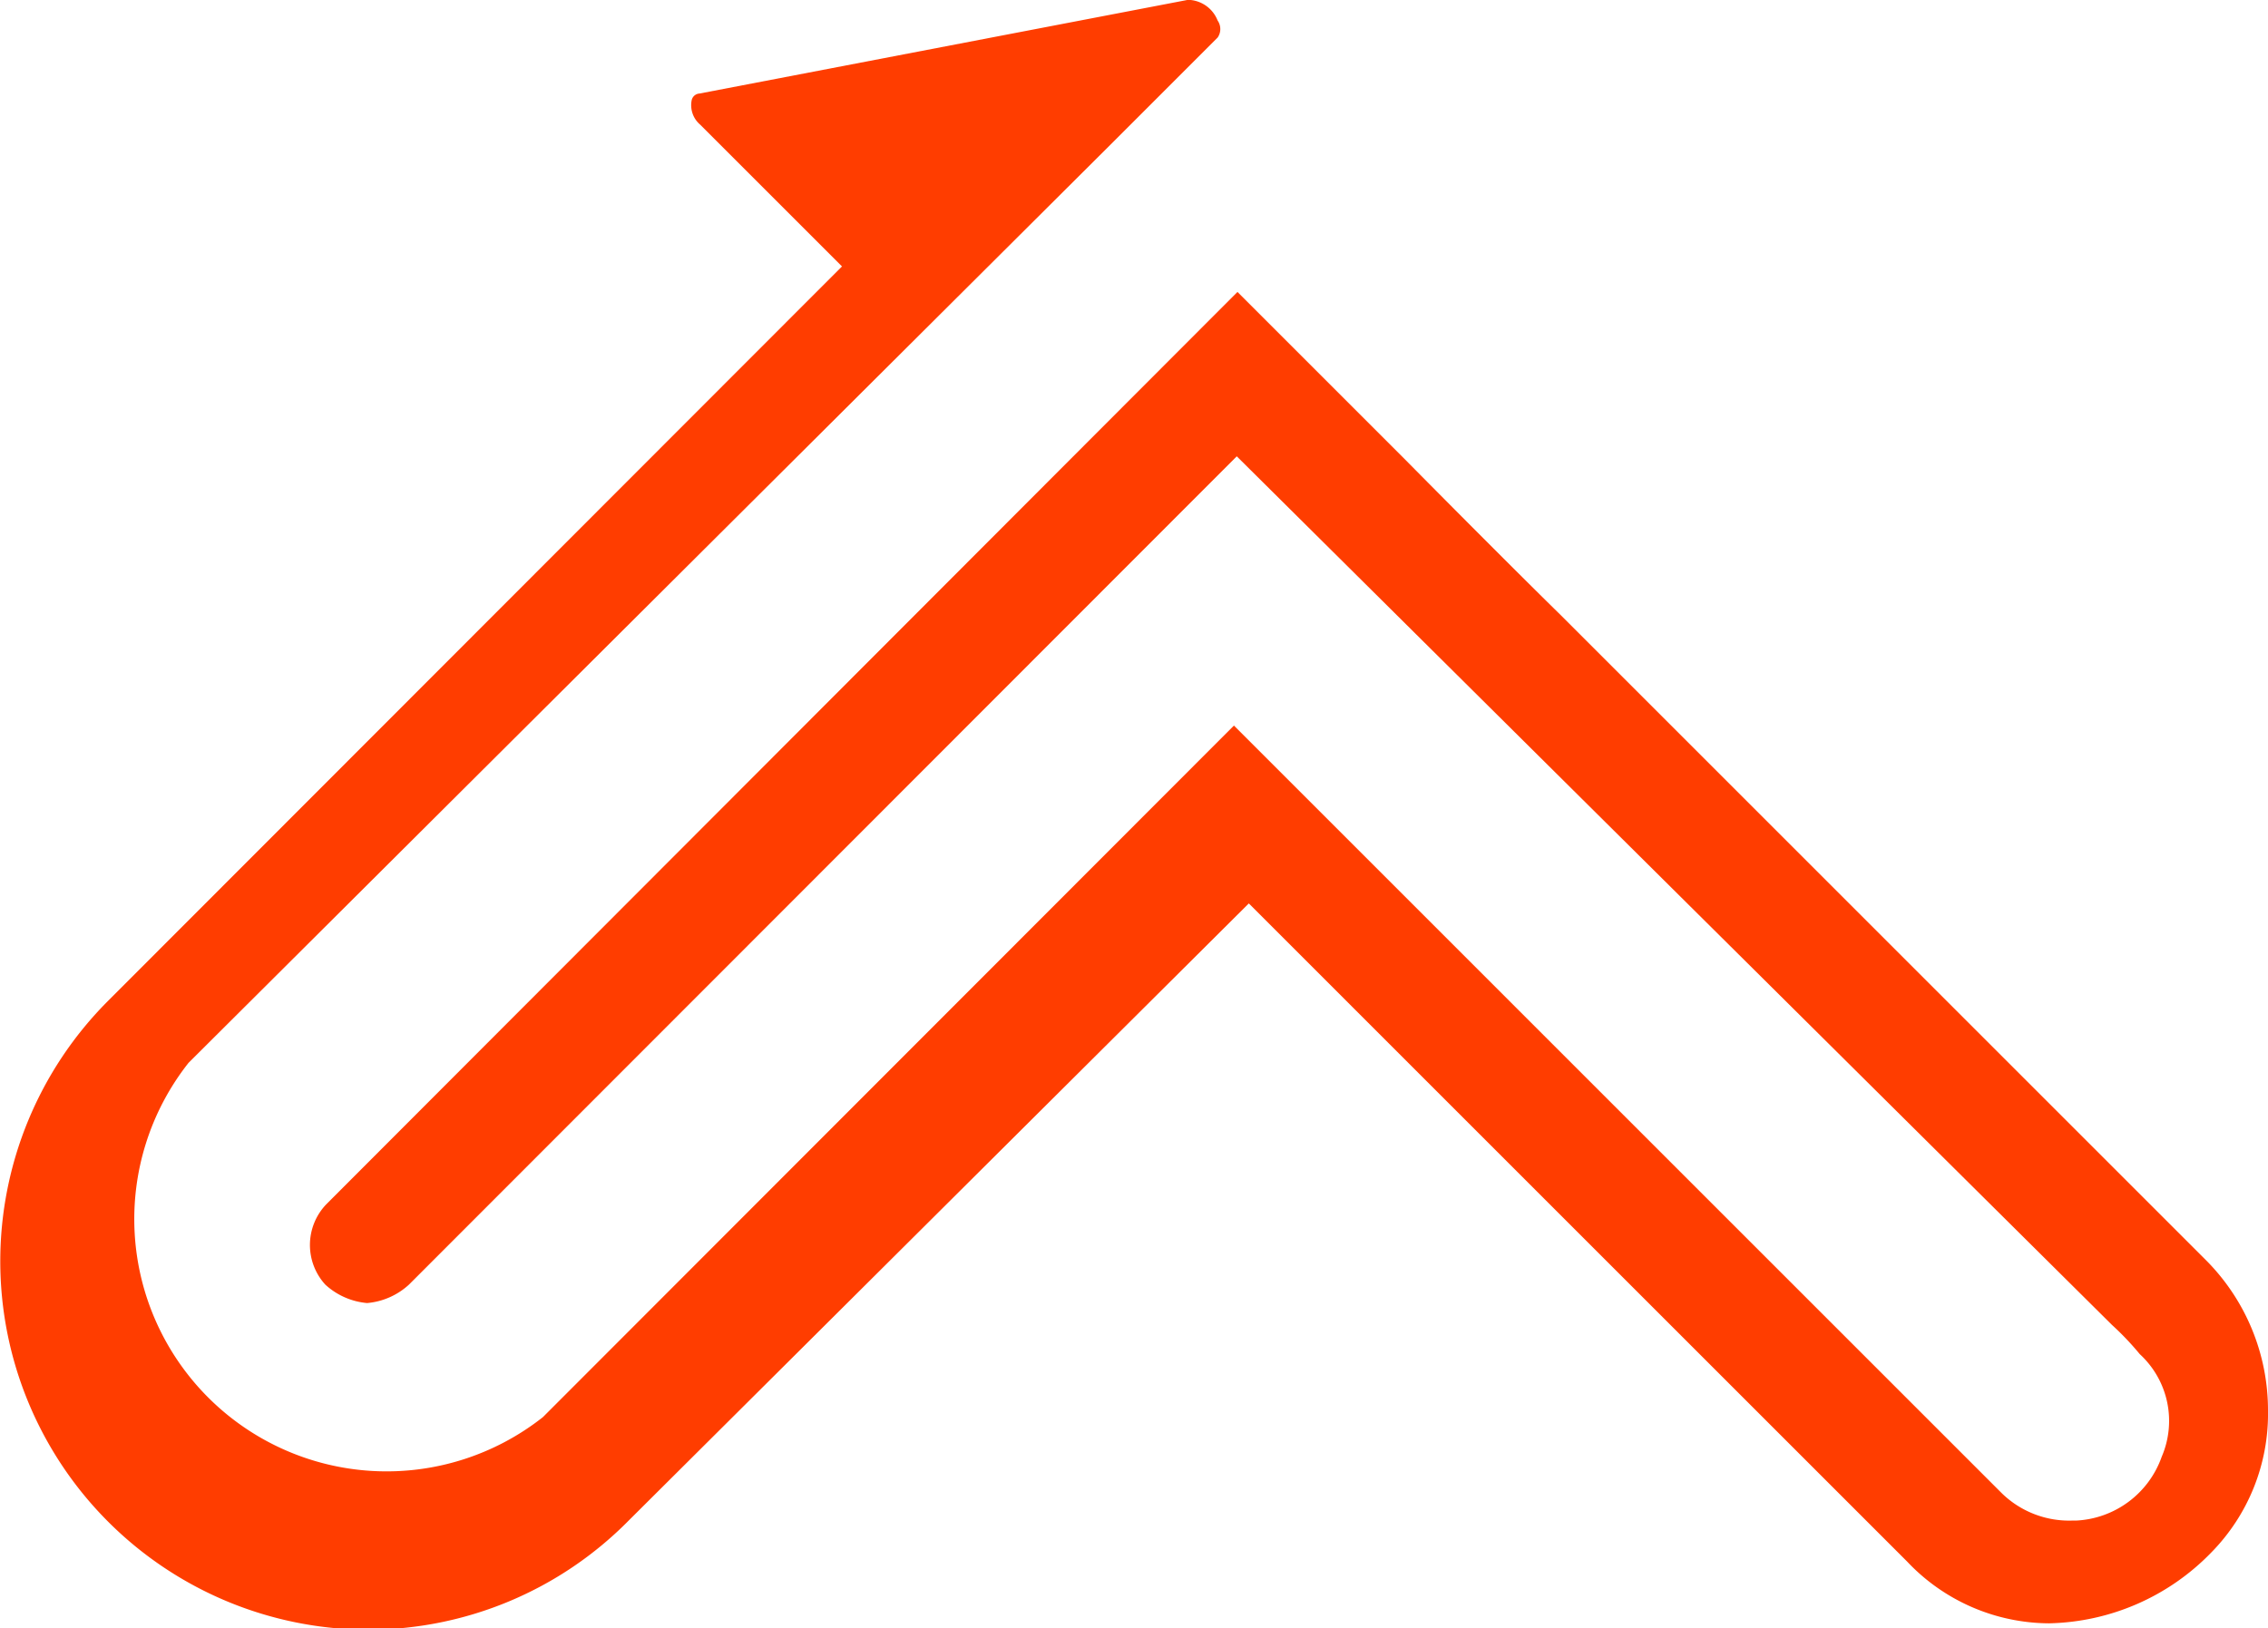
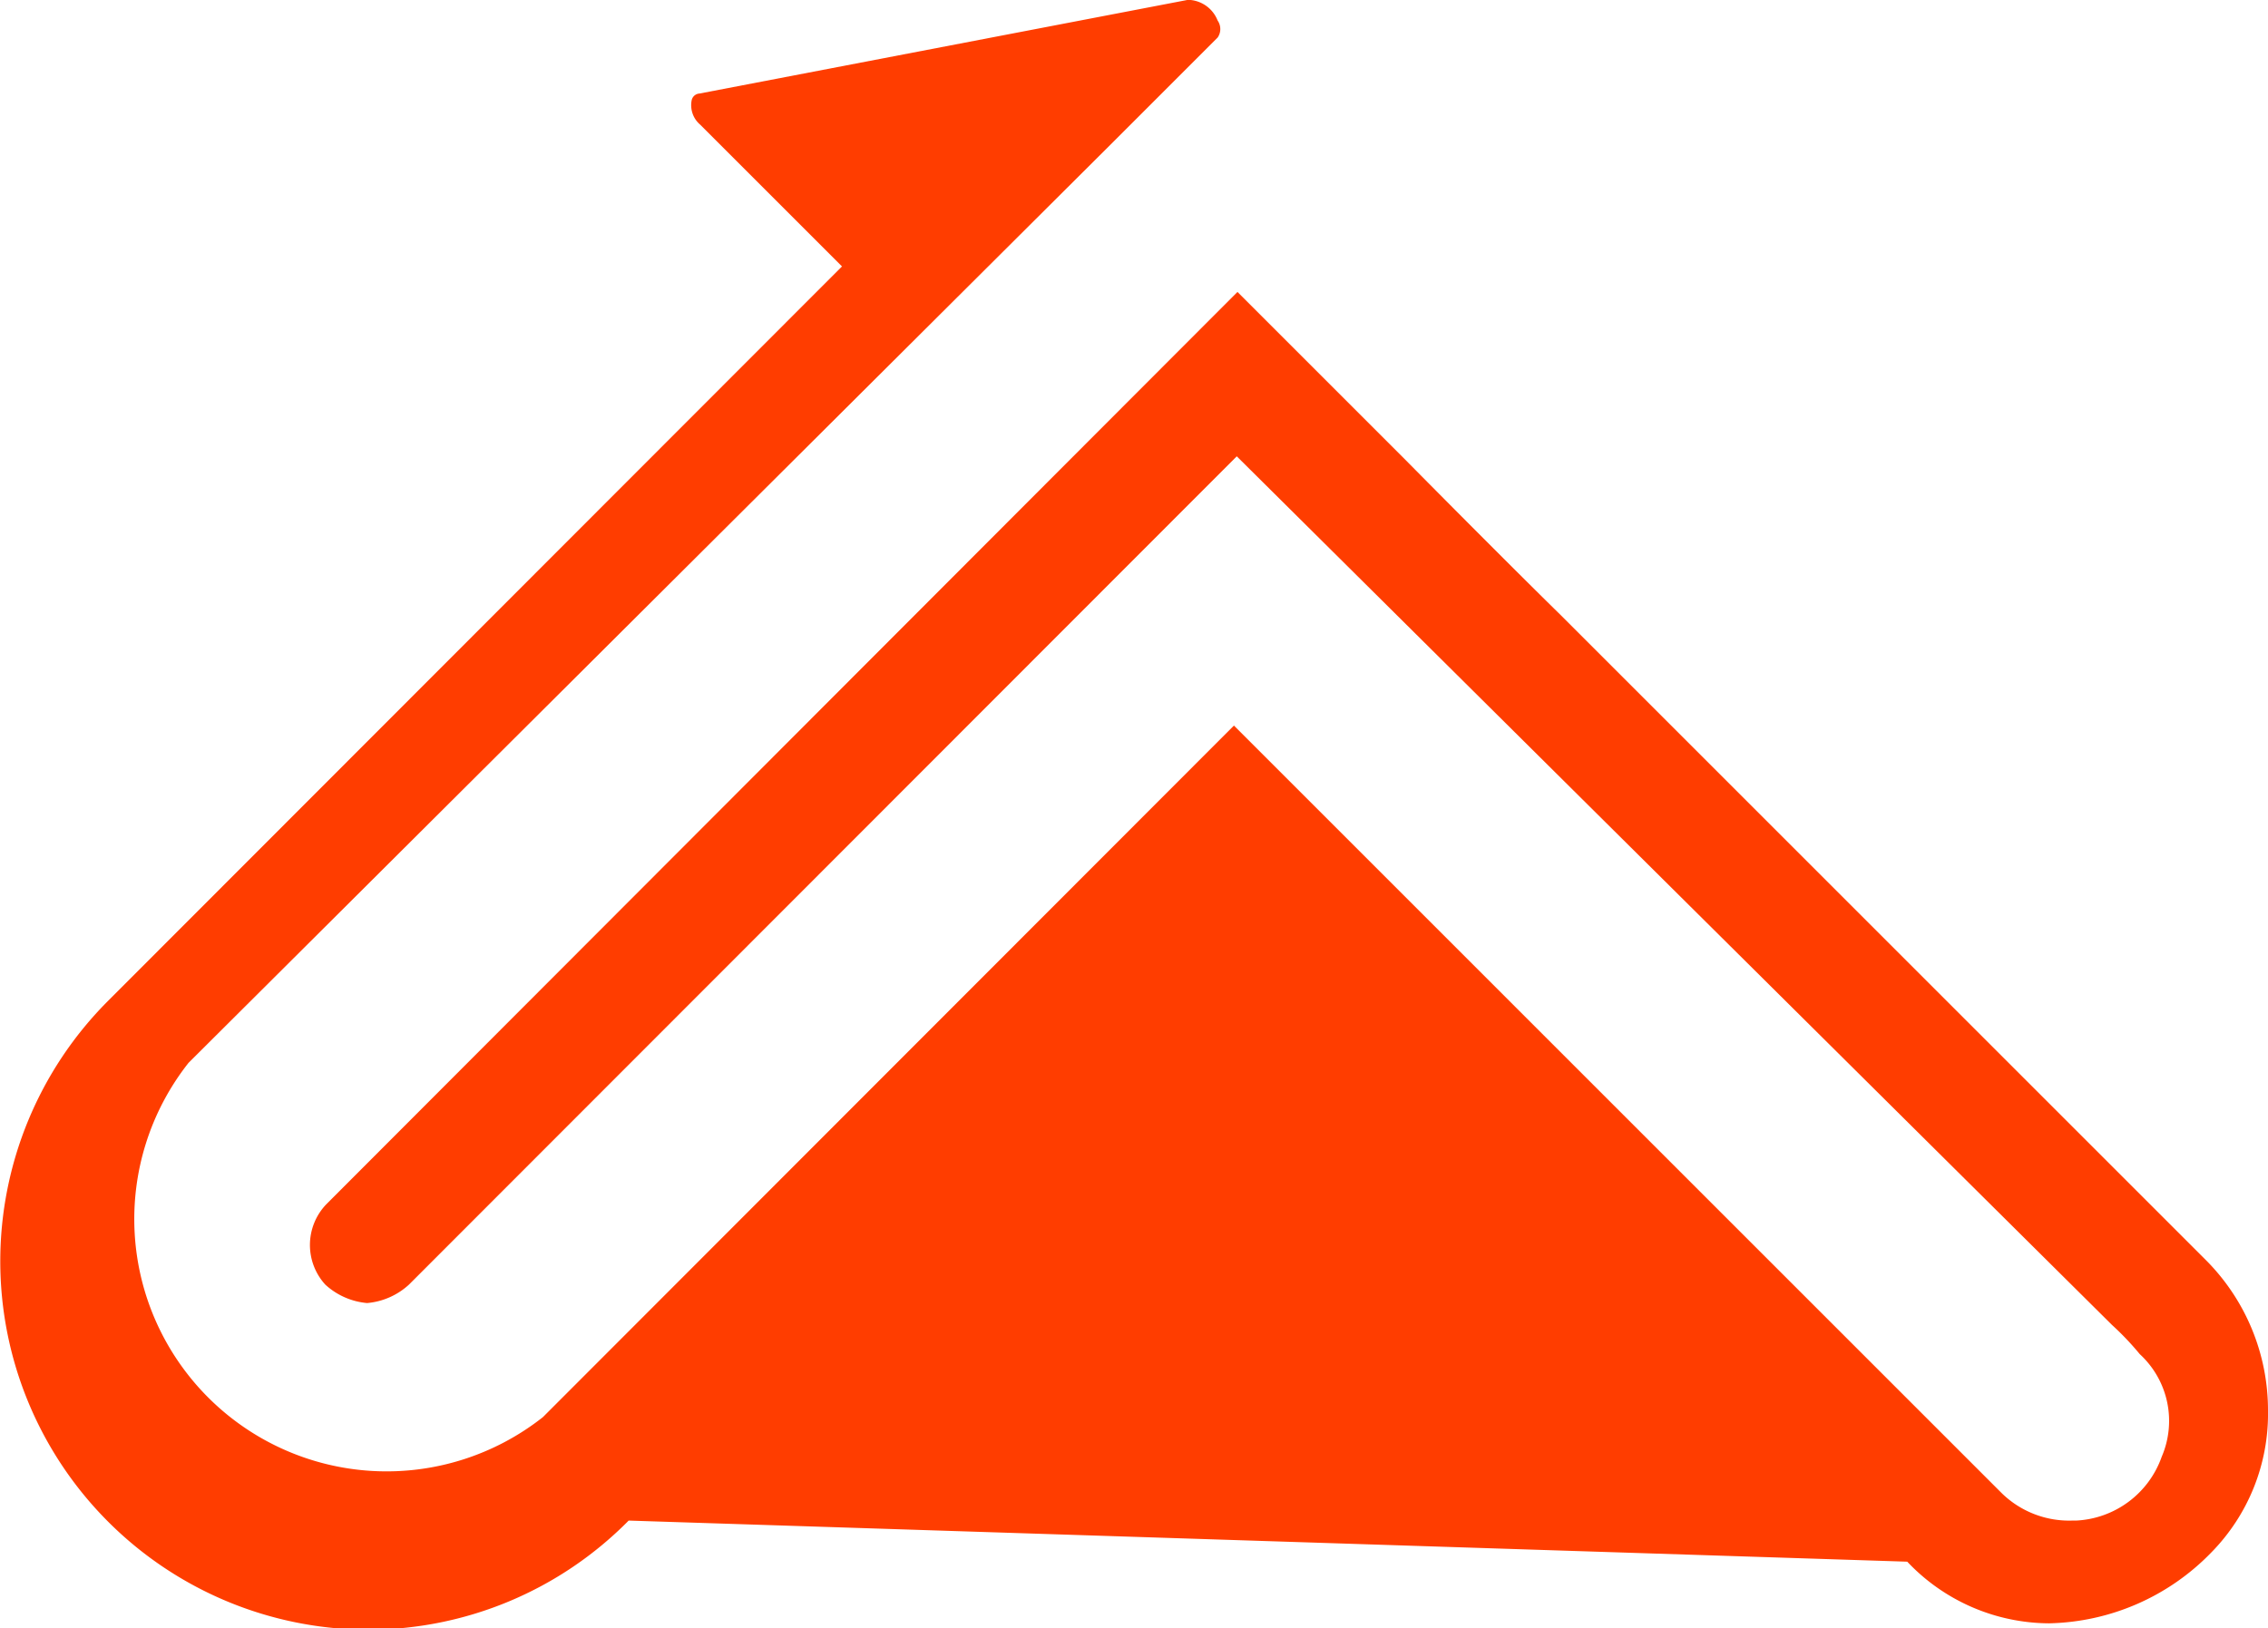
<svg xmlns="http://www.w3.org/2000/svg" viewBox="0 0 32 22.98">
  <style>
        path {
            fill: #ff3d00;
        }

    </style>
  <g id="レイヤー_2" data-name="レイヤー 2">
    <g id="レイヤー_1-2" data-name="レイヤー 1">
-       <path d="M5.2,23a5.2,5.2,0,0,1-3.68-8.87L11.88,3.76l-2-2a.36.36,0,0,1-.12-.35.12.12,0,0,1,.11-.09L16.75,0h.05a.46.46,0,0,1,.38.29.21.21,0,0,1,0,.24L15.71,2,2.66,15a3.56,3.56,0,0,0,5,5l9.75-9.76,5.7,5.7,5.12,5.12a1.36,1.36,0,0,0,1,.4h.06a1.35,1.35,0,0,0,1.21-.9,1.28,1.28,0,0,0-.31-1.45v0a4,4,0,0,0-.39-.41L17.45,6.44,5.77,18.13a1,1,0,0,1-.59.26,1,1,0,0,1-.59-.26A.83.83,0,0,1,4.6,17L17.46,4.12l2.35,2.35c.88.89,1.75,1.76,2.22,2.22l9.09,9.09A3,3,0,0,1,32,19.91a2.79,2.79,0,0,1-.8,2,3.28,3.28,0,0,1-2.29,1,2.77,2.77,0,0,1-2-.87l-9.29-9.29L8.87,21.46A5.17,5.17,0,0,1,5.2,23Z" />
+       <path d="M5.2,23a5.2,5.2,0,0,1-3.68-8.87L11.88,3.76l-2-2a.36.36,0,0,1-.12-.35.12.12,0,0,1,.11-.09L16.75,0h.05a.46.46,0,0,1,.38.29.21.21,0,0,1,0,.24L15.71,2,2.66,15a3.56,3.56,0,0,0,5,5l9.75-9.76,5.7,5.7,5.12,5.12a1.36,1.36,0,0,0,1,.4h.06a1.35,1.35,0,0,0,1.21-.9,1.28,1.28,0,0,0-.31-1.45v0a4,4,0,0,0-.39-.41L17.45,6.44,5.77,18.13a1,1,0,0,1-.59.26,1,1,0,0,1-.59-.26A.83.83,0,0,1,4.6,17L17.46,4.12l2.35,2.35c.88.89,1.75,1.76,2.22,2.22l9.09,9.09A3,3,0,0,1,32,19.91a2.79,2.79,0,0,1-.8,2,3.28,3.28,0,0,1-2.29,1,2.77,2.77,0,0,1-2-.87L8.87,21.46A5.17,5.17,0,0,1,5.2,23Z" />
    </g>
  </g>
</svg>